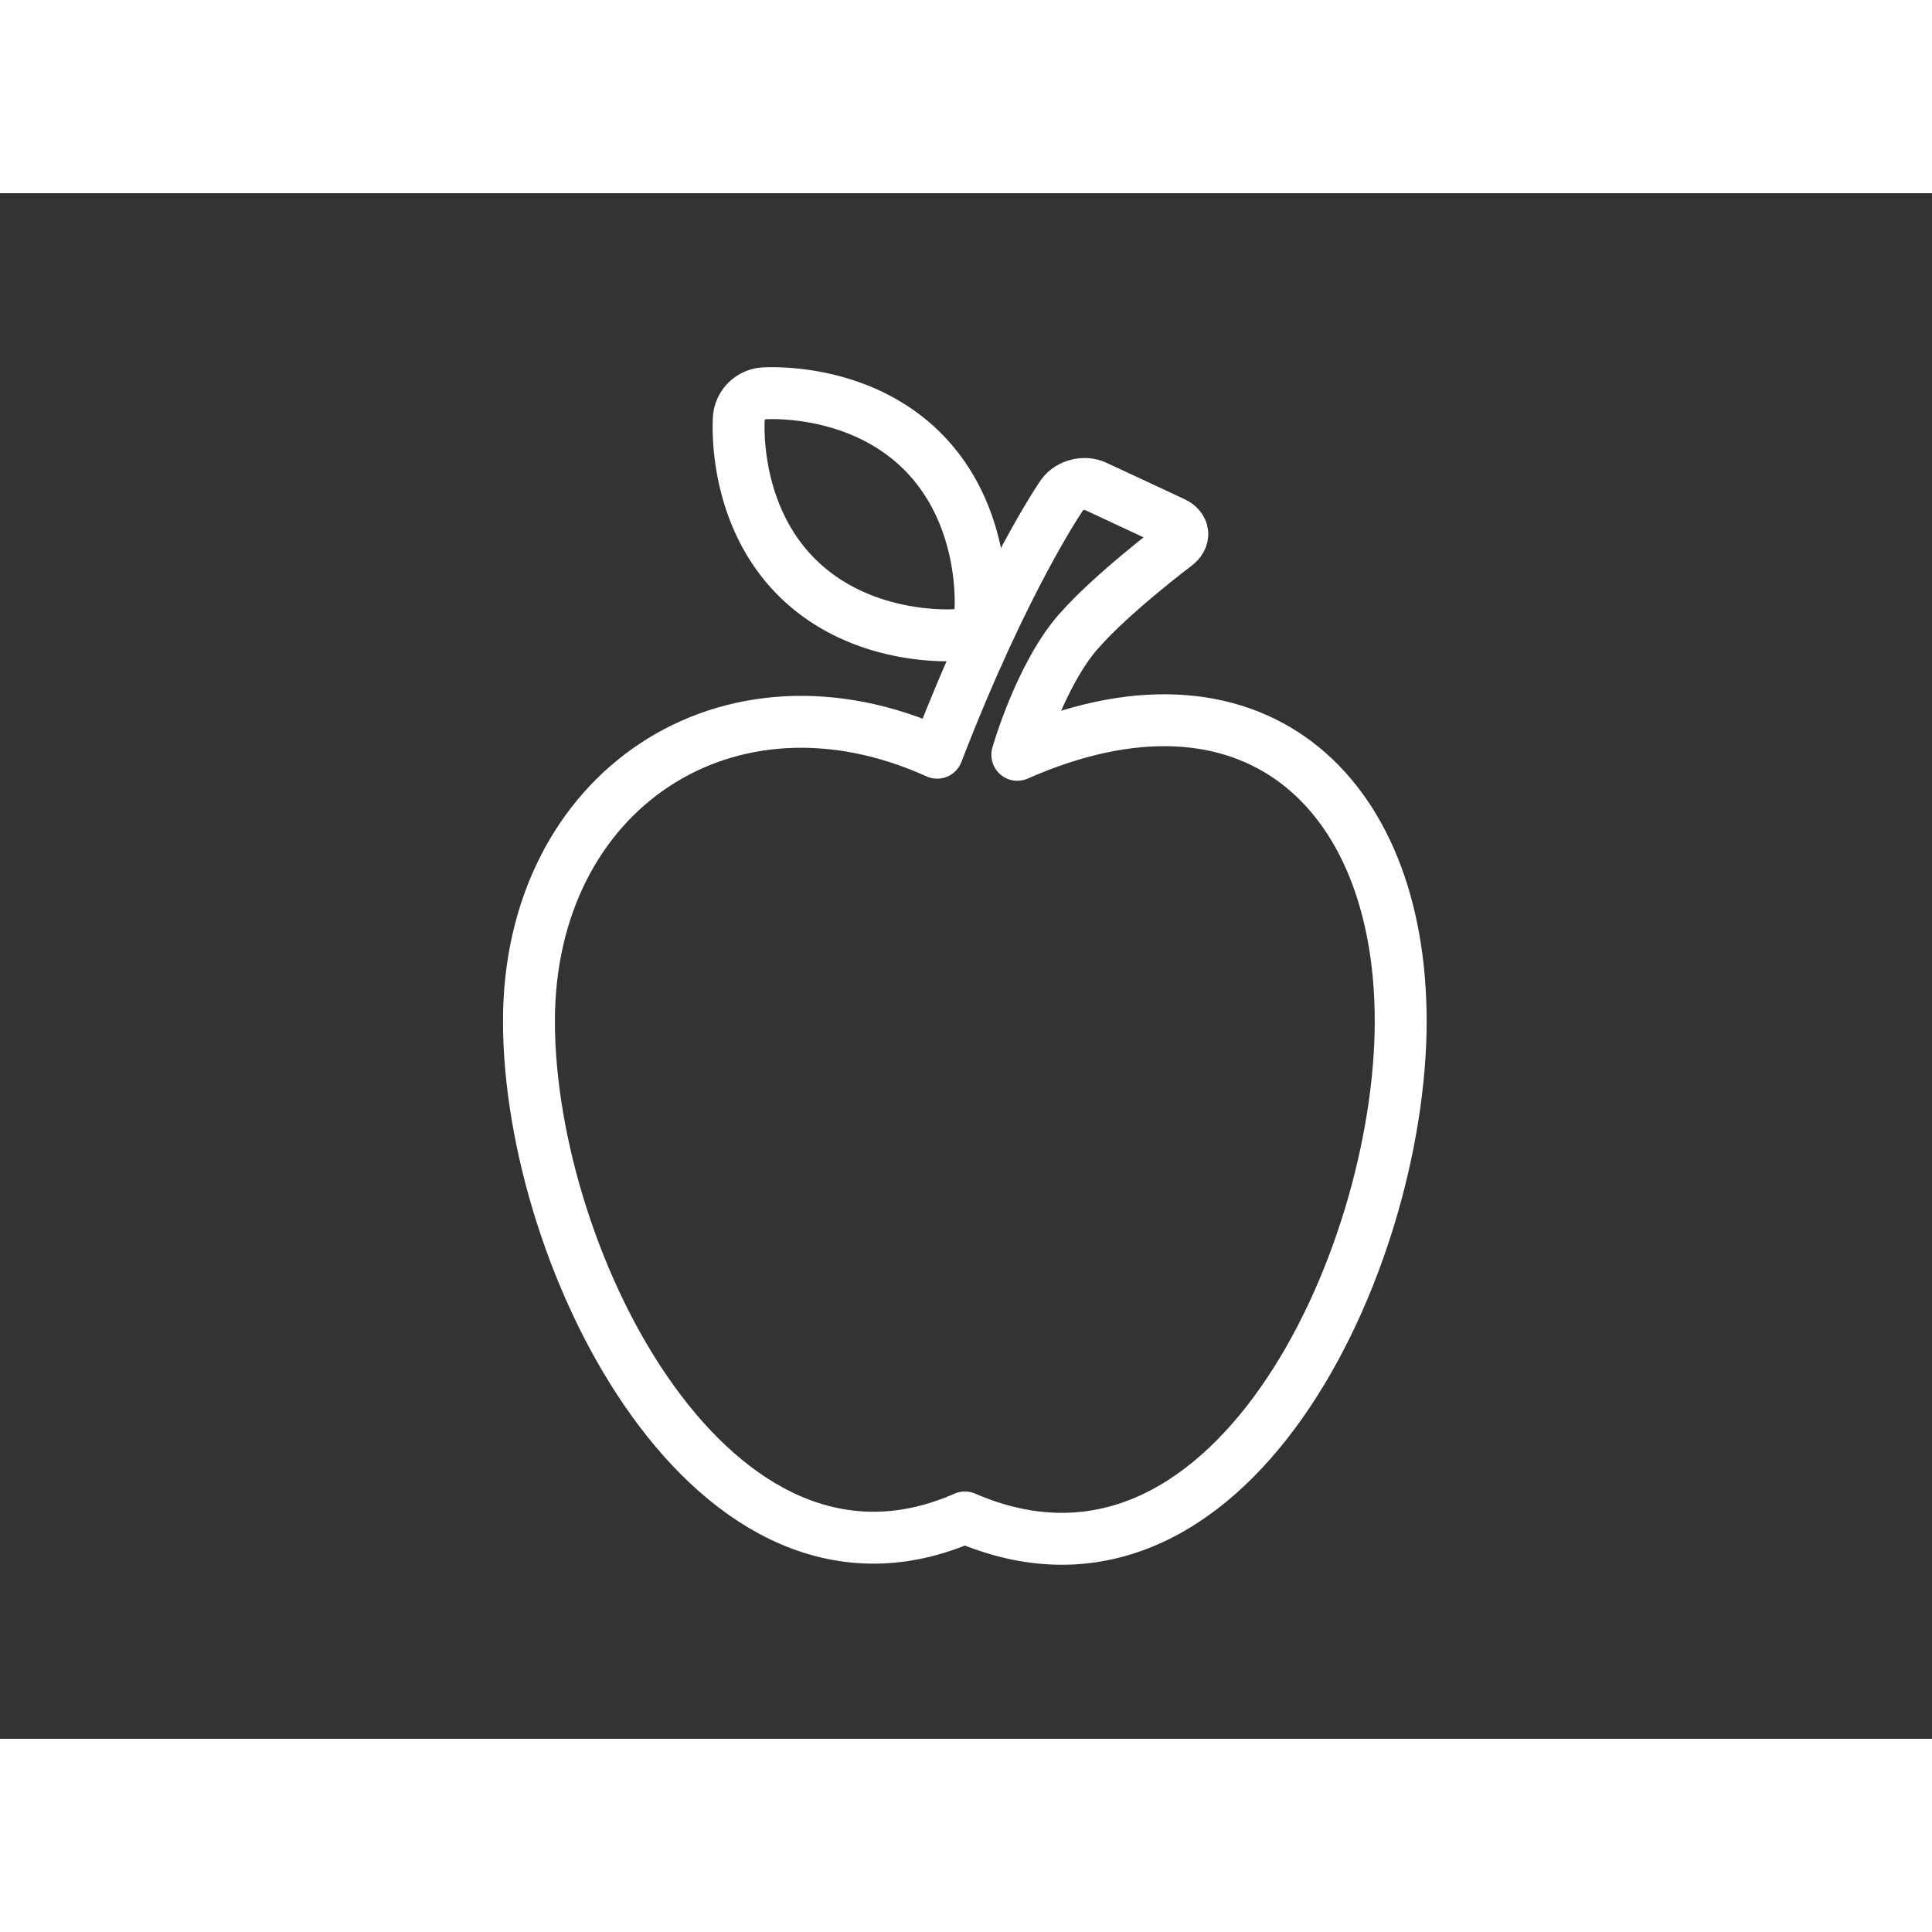
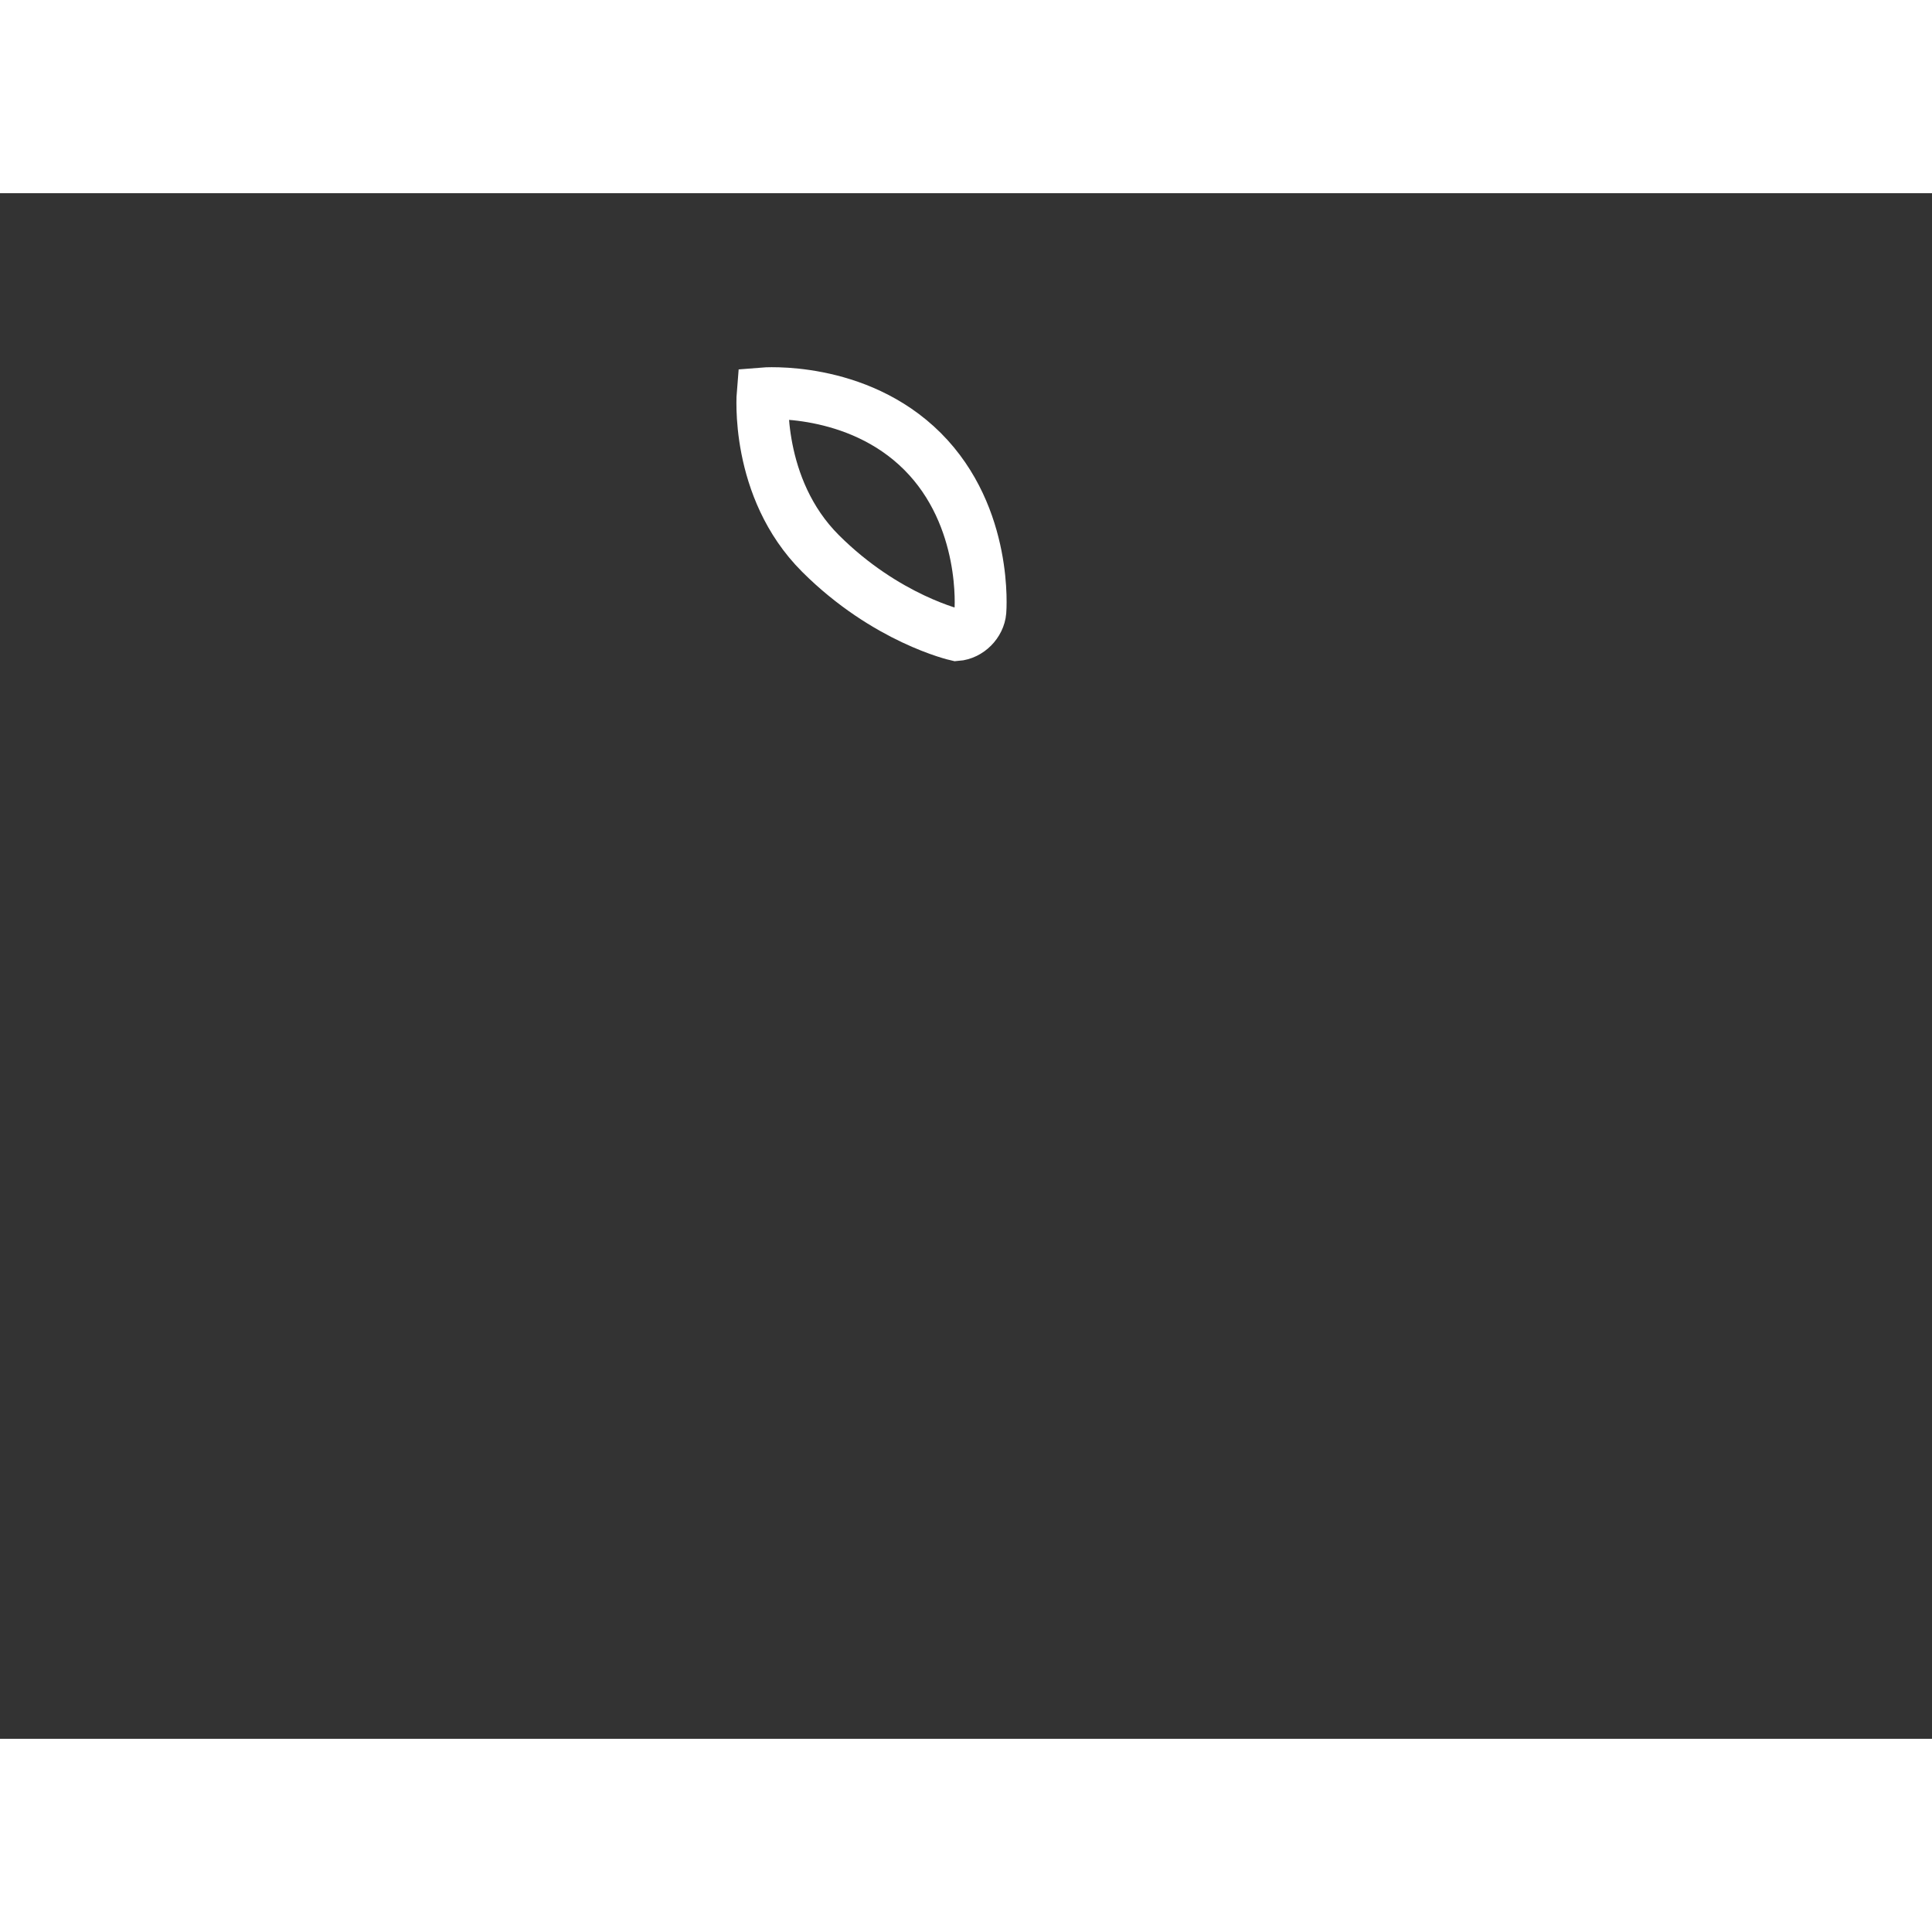
<svg xmlns="http://www.w3.org/2000/svg" id="Ebene_1" data-name="Ebene 1" width="90" height="90" viewBox="0 0 1280 1024">
  <rect x="0" y="0" width="1280" height="1024" fill="#333333" stroke="none" />
  <defs>
    <style>.cls-1,.cls-2{fill:none;stroke:#fff;stroke-width:34.39px;}.cls-1{stroke-linecap:round;stroke-linejoin:round;}.cls-2{stroke-miterlimit:10;}</style>
  </defs>
-   <path class="cls-1" d="M714.48,290.35h.08c21.73-25,64.38-57.14,64.38-57.14,6.39-4.79,5.72-11.59-1.6-15L725.83,194.2c-7.3-3.43-17.2-1-22,5.49,0,0-38.08,54.62-82.94,171-138.66-62.78-270.45,25.14-270.45,177.87,0,159.53,122.73,401.93,288.81,328.79C814.06,953,928,708.12,928,548.59c0-154.1-100-244.45-254-176.51C674,372.08,688.82,319.83,714.48,290.35Z" />
-   <path class="cls-2" d="M633.73,292.73c8.08-.62,15.16-7.79,15.79-15.79,0,0,5.16-62.38-38.33-105.87-43.65-43.59-105.9-38.4-105.9-38.4a17.86,17.86,0,0,0-15.75,15.76s-5.27,62.49,38.3,106S633.73,292.73,633.73,292.73Z" />
+   <path class="cls-2" d="M633.73,292.73c8.08-.62,15.16-7.79,15.79-15.79,0,0,5.16-62.38-38.33-105.87-43.65-43.59-105.9-38.4-105.9-38.4s-5.27,62.49,38.3,106S633.73,292.73,633.73,292.73Z" />
</svg>